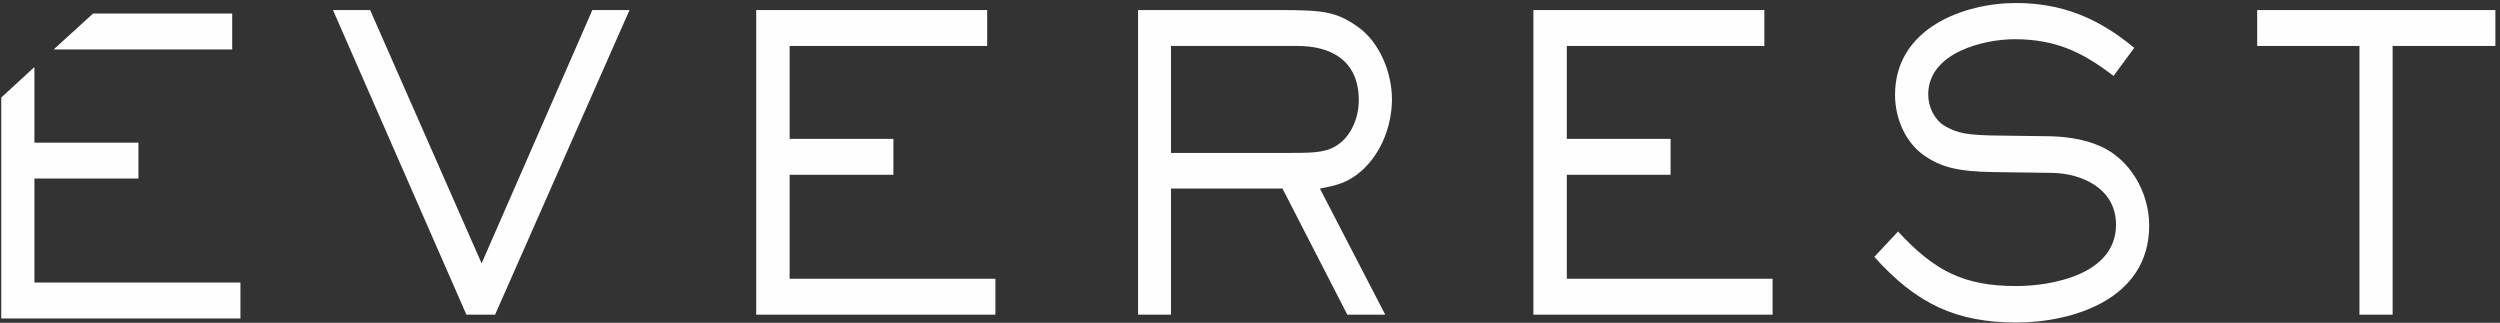
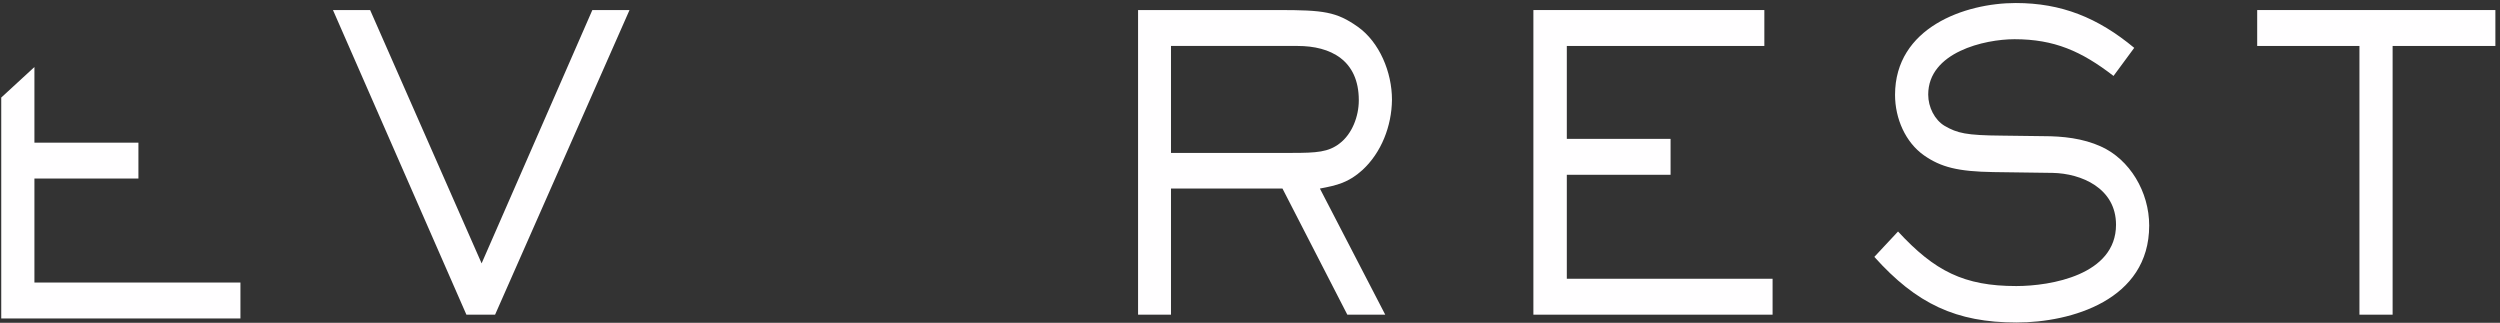
<svg xmlns="http://www.w3.org/2000/svg" width="426" height="55" viewBox="0 0 426 55" fill="none">
  <rect x="0" y="0" width="426" height="55" fill="#333333" stroke="none" />
-   <path d="M39.567 2.31H15.852L9.137 8.43H39.567V2.31Z" fill="#FFFEFF" />
  <path d="M5.865 30.427H23.587V24.307H5.865V11.421L0.212 16.622V54.265H40.97V48.144H5.865V30.427Z" fill="#FFFEFF" />
  <path d="M84.362 53.621H79.475L56.737 1.712H63.07L82.067 44.877L100.937 1.712H107.27L84.362 53.621Z" fill="#FFFEFF" />
-   <path d="M128.86 53.621V1.712H168.215V7.832H134.555V23.663H152.235V29.783H134.555V47.5H169.617V53.621H128.86Z" fill="#FFFEFF" />
  <path d="M232.177 28.955C229.797 31.117 227.842 31.578 224.91 32.13L236.045 53.621H229.585L218.535 32.13H199.537V53.621H193.927V1.712H217.812C225.547 1.712 227.715 1.988 231.37 4.565C235.067 7.188 237.192 12.296 237.192 16.99C237.15 21.5 235.365 26.009 232.177 28.955ZM221.127 7.832H199.537V26.055H220.107C224.4 26.055 226.355 25.917 228.267 24.445C230.392 22.834 231.54 19.843 231.54 17.082C231.54 10.225 226.695 7.832 221.127 7.832Z" fill="#FFFEFF" />
  <path d="M261.29 53.621V1.712H300.645V7.832H266.985V23.663H284.665V29.783H266.985V47.5H302.048V53.621H261.29Z" fill="#FFFEFF" />
  <path d="M343.612 54.955C333.327 54.955 326.57 51.78 319.387 43.773L323.425 39.447C329.672 46.212 334.687 48.743 343.57 48.743C349.435 48.743 360.57 46.856 360.57 38.296C360.57 32.038 354.62 29.553 349.775 29.461L339.66 29.323C333.667 29.231 330.735 28.494 327.845 26.47C324.7 24.261 322.915 20.211 322.915 16.161C322.915 4.703 334.815 0.515 343.485 0.515C351.262 0.515 357.467 3 363.672 8.154L360.145 12.94C354.662 8.706 350.03 6.682 343.272 6.682C338.172 6.682 328.567 8.89 328.567 16.115C328.567 18.278 329.672 20.441 331.372 21.454C333.54 22.696 335.027 23.064 341.105 23.11L348.202 23.202C351.517 23.202 354.917 23.57 357.977 24.951C362.907 27.16 366.222 32.682 366.222 38.434C366.222 51.136 352.92 54.955 343.612 54.955Z" fill="#FFFEFF" />
  <path d="M407.702 7.832V53.621H402.05V7.832H384.625V1.712H425.213V7.832H407.702Z" fill="#FFFEFF" />
</svg>